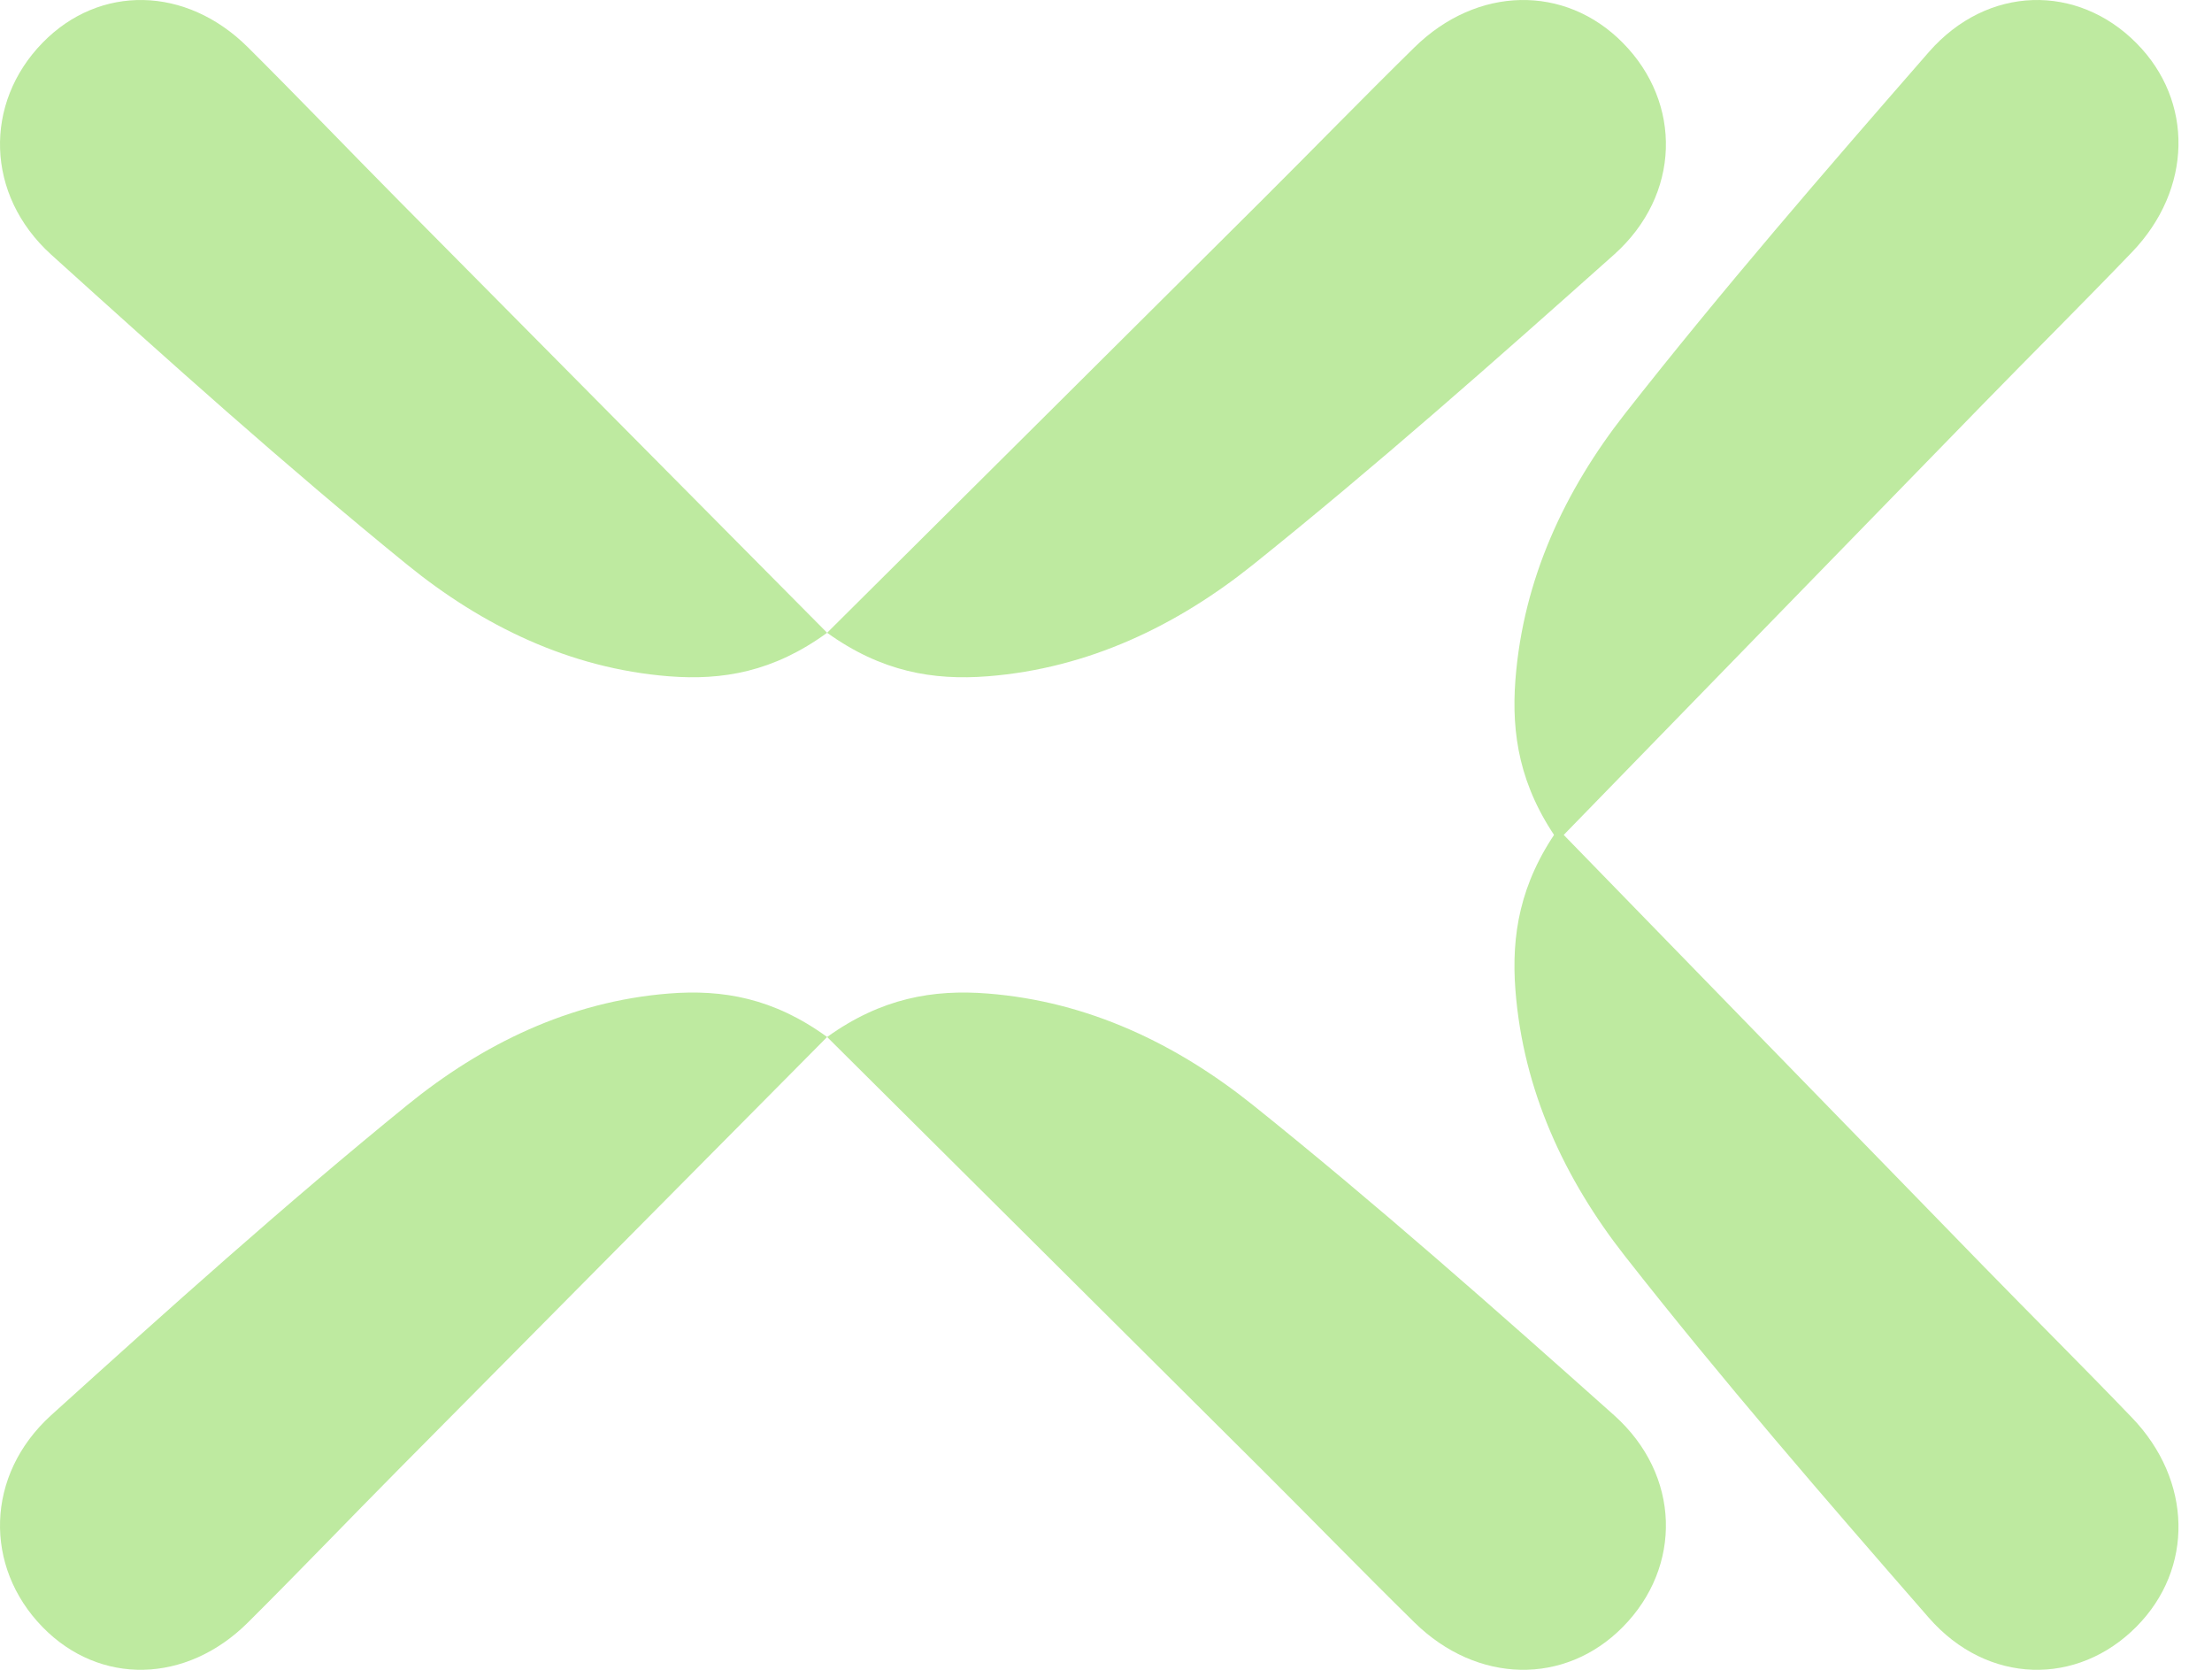
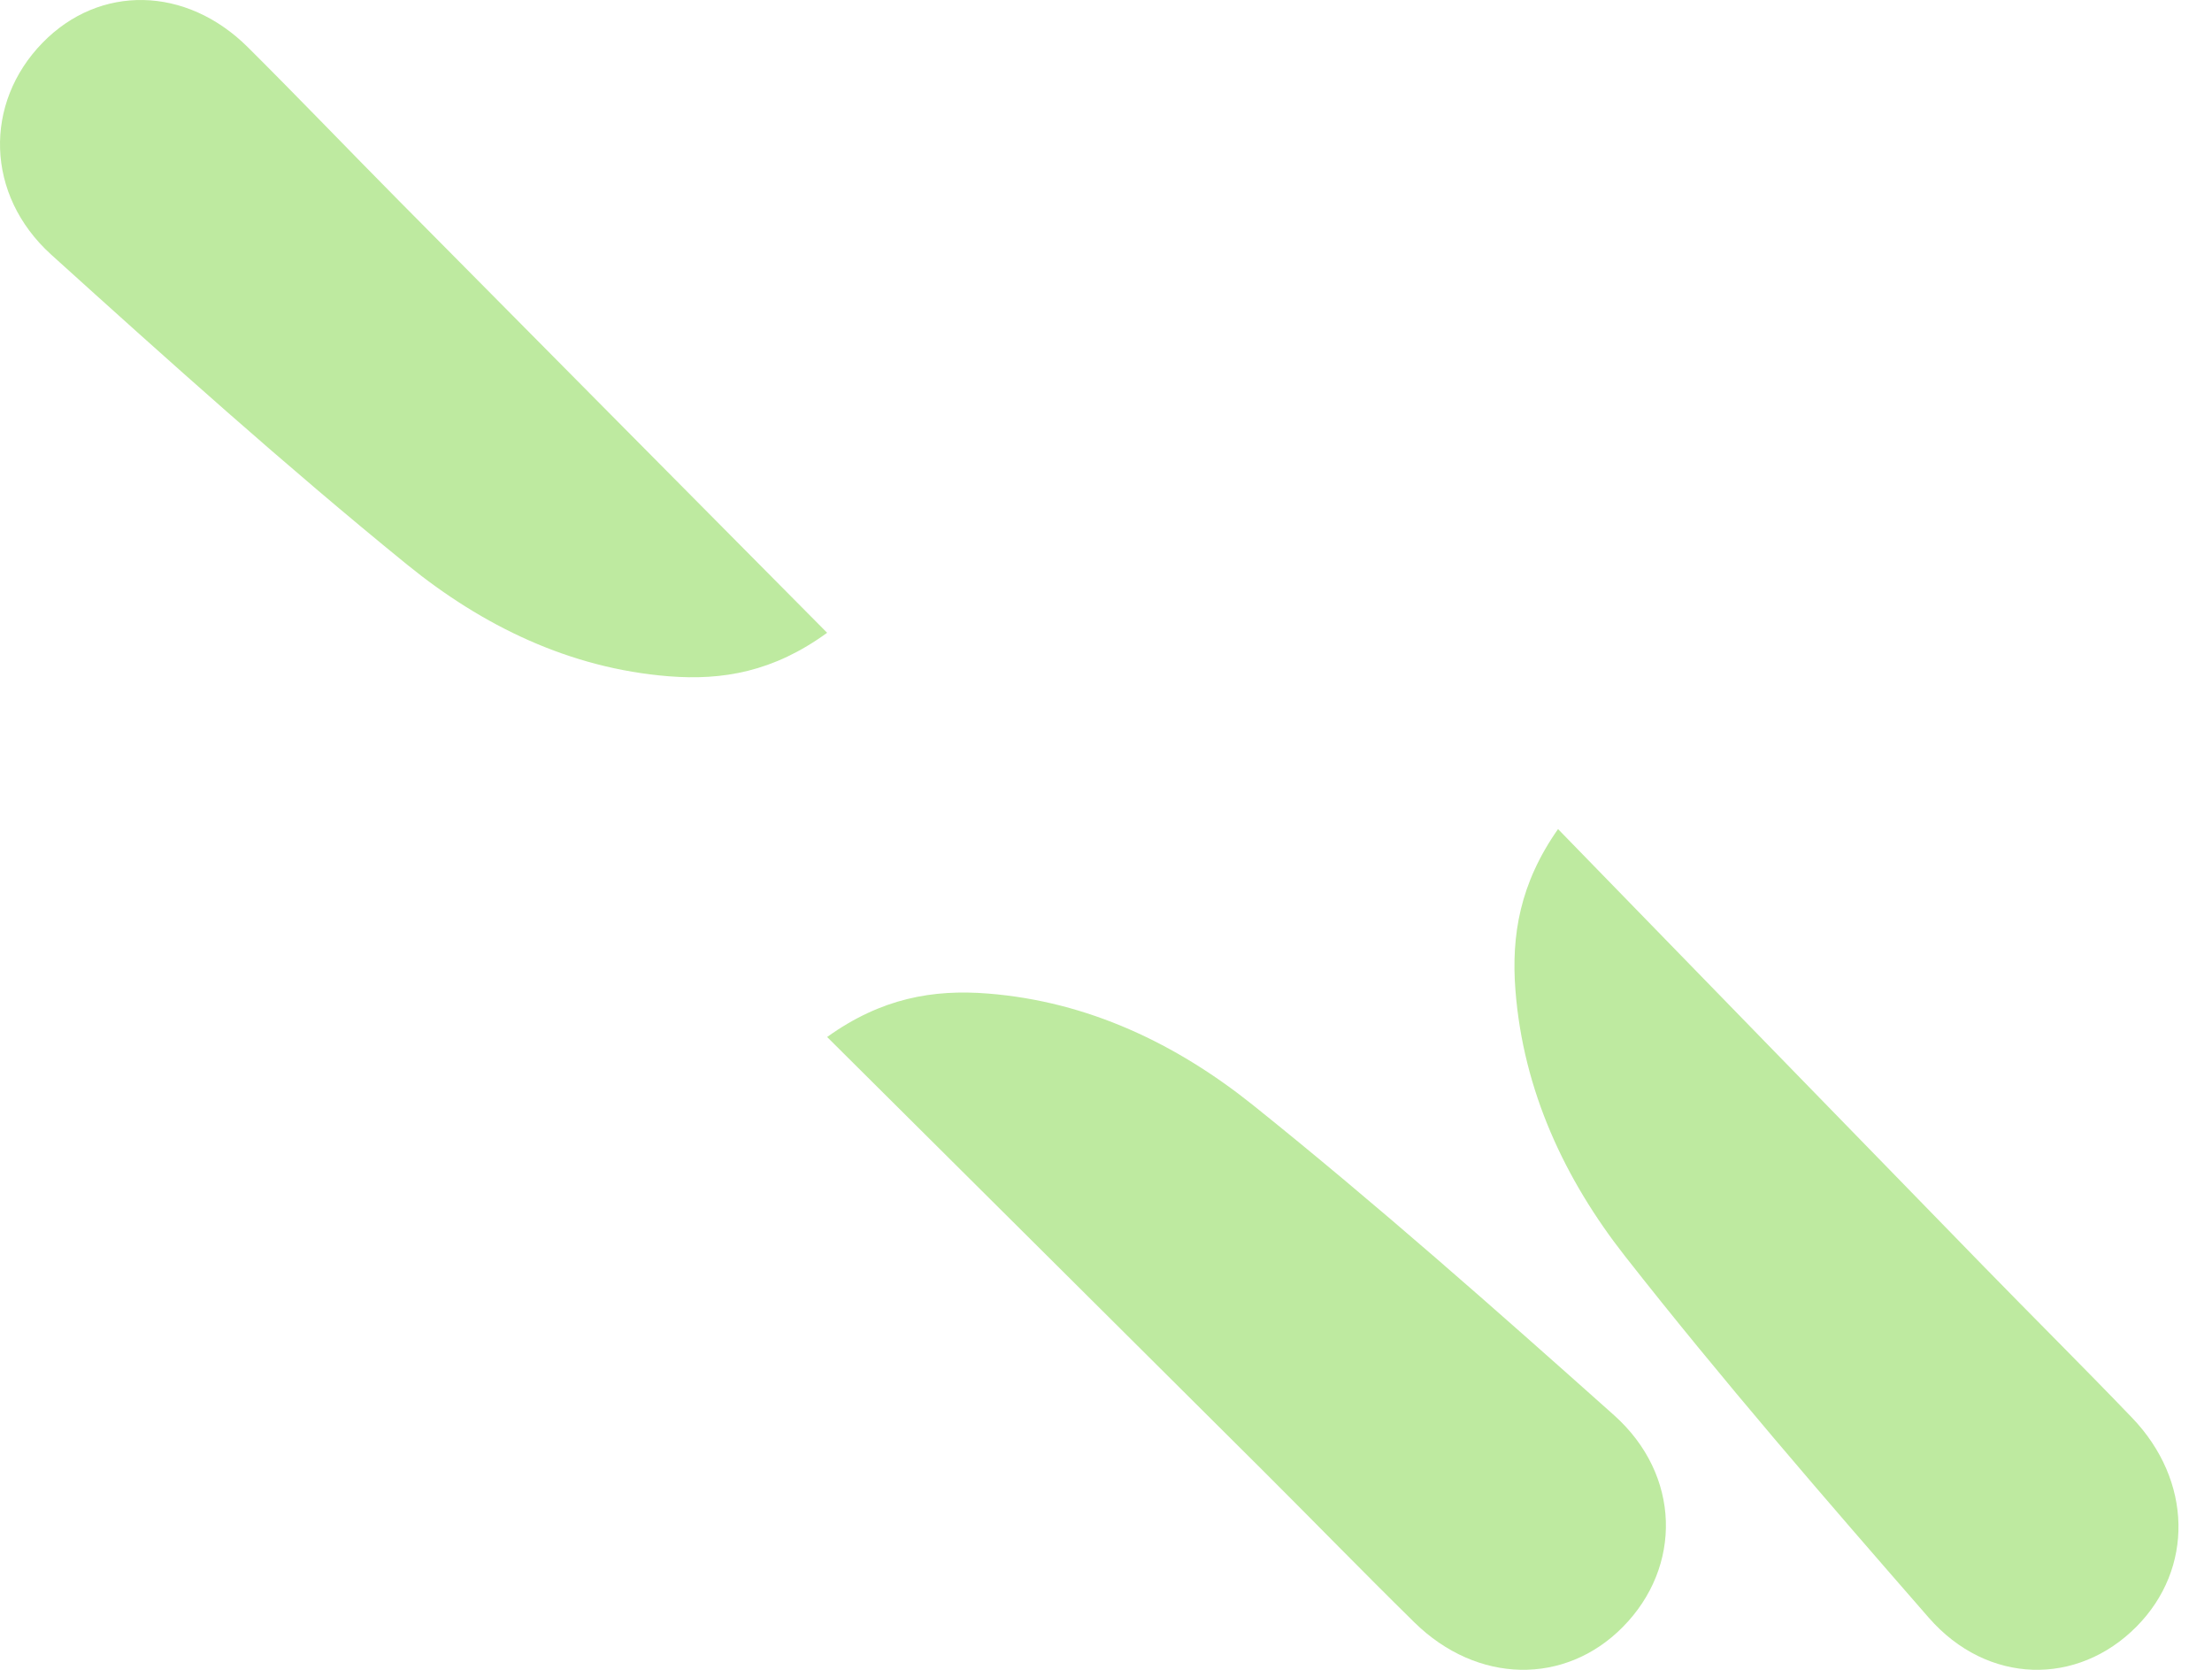
<svg xmlns="http://www.w3.org/2000/svg" width="53" height="40" viewBox="0 0 53 40" fill="none">
  <g clip-path="url(#clip0_2229_26573)">
    <path d="M19.818 24.841C23.367 28.372 26.805 31.785 30.238 35.205C31.459 36.422 32.66 37.657 33.89 38.865C35.393 40.34 37.497 40.377 38.882 38.975C40.308 37.534 40.278 35.335 38.672 33.9C35.837 31.372 32.986 28.849 30.025 26.475C28.196 25.01 26.078 23.99 23.669 23.8C22.357 23.696 21.12 23.908 19.818 24.841Z" fill="#BEEAA0" />
-     <path d="M19.818 15.158C23.367 11.628 26.805 8.215 30.238 4.795C31.459 3.578 32.66 2.343 33.89 1.135C35.393 -0.341 37.497 -0.377 38.882 1.025C40.308 2.466 40.278 4.665 38.672 6.1C35.837 8.627 32.986 11.151 30.025 13.525C28.196 14.99 26.078 16.01 23.669 16.2C22.357 16.303 21.12 16.092 19.818 15.158Z" fill="#BEEAA0" />
    <path d="M37.331 19.86C40.794 23.417 44.141 26.861 47.495 30.301C48.688 31.526 49.9 32.728 51.084 33.961C52.531 35.468 52.567 37.576 51.192 38.964C49.779 40.393 47.622 40.363 46.215 38.753C43.736 35.912 41.262 33.056 38.933 30.088C37.497 28.256 36.497 26.133 36.31 23.718C36.209 22.404 36.416 21.164 37.331 19.86Z" fill="#BEEAA0" />
-     <path d="M19.818 24.841C16.319 28.372 12.929 31.785 9.544 35.205C8.339 36.422 7.156 37.657 5.942 38.865C4.46 40.34 2.385 40.377 1.019 38.975C-0.387 37.534 -0.357 35.335 1.227 33.9C4.023 31.372 6.833 28.849 9.754 26.475C11.557 25.01 13.646 23.99 16.022 23.8C17.316 23.696 18.535 23.908 19.818 24.841Z" fill="#BEEAA0" />
    <path d="M19.818 15.158C16.319 11.628 12.929 8.215 9.544 4.795C8.339 3.578 7.156 2.343 5.942 1.135C4.46 -0.341 2.385 -0.377 1.019 1.025C-0.387 2.466 -0.357 4.665 1.227 6.1C4.023 8.627 6.833 11.151 9.754 13.525C11.557 14.99 13.646 16.01 16.022 16.2C17.316 16.303 18.535 16.092 19.818 15.158Z" fill="#BEEAA0" />
-     <path d="M37.331 20.14C40.794 16.583 44.141 13.139 47.495 9.699C48.688 8.474 49.9 7.272 51.084 6.039C52.531 4.532 52.567 2.424 51.192 1.036C49.779 -0.393 47.622 -0.363 46.215 1.247C43.736 4.088 41.262 6.944 38.933 9.912C37.497 11.744 36.497 13.867 36.31 16.282C36.209 17.596 36.416 18.836 37.331 20.14Z" fill="#BEEAA0" />
  </g>
  <defs>
    <clipPath id="clip0_2229_26573">
      <rect width="52.198" height="40" fill="white" />
    </clipPath>
  </defs>
</svg>